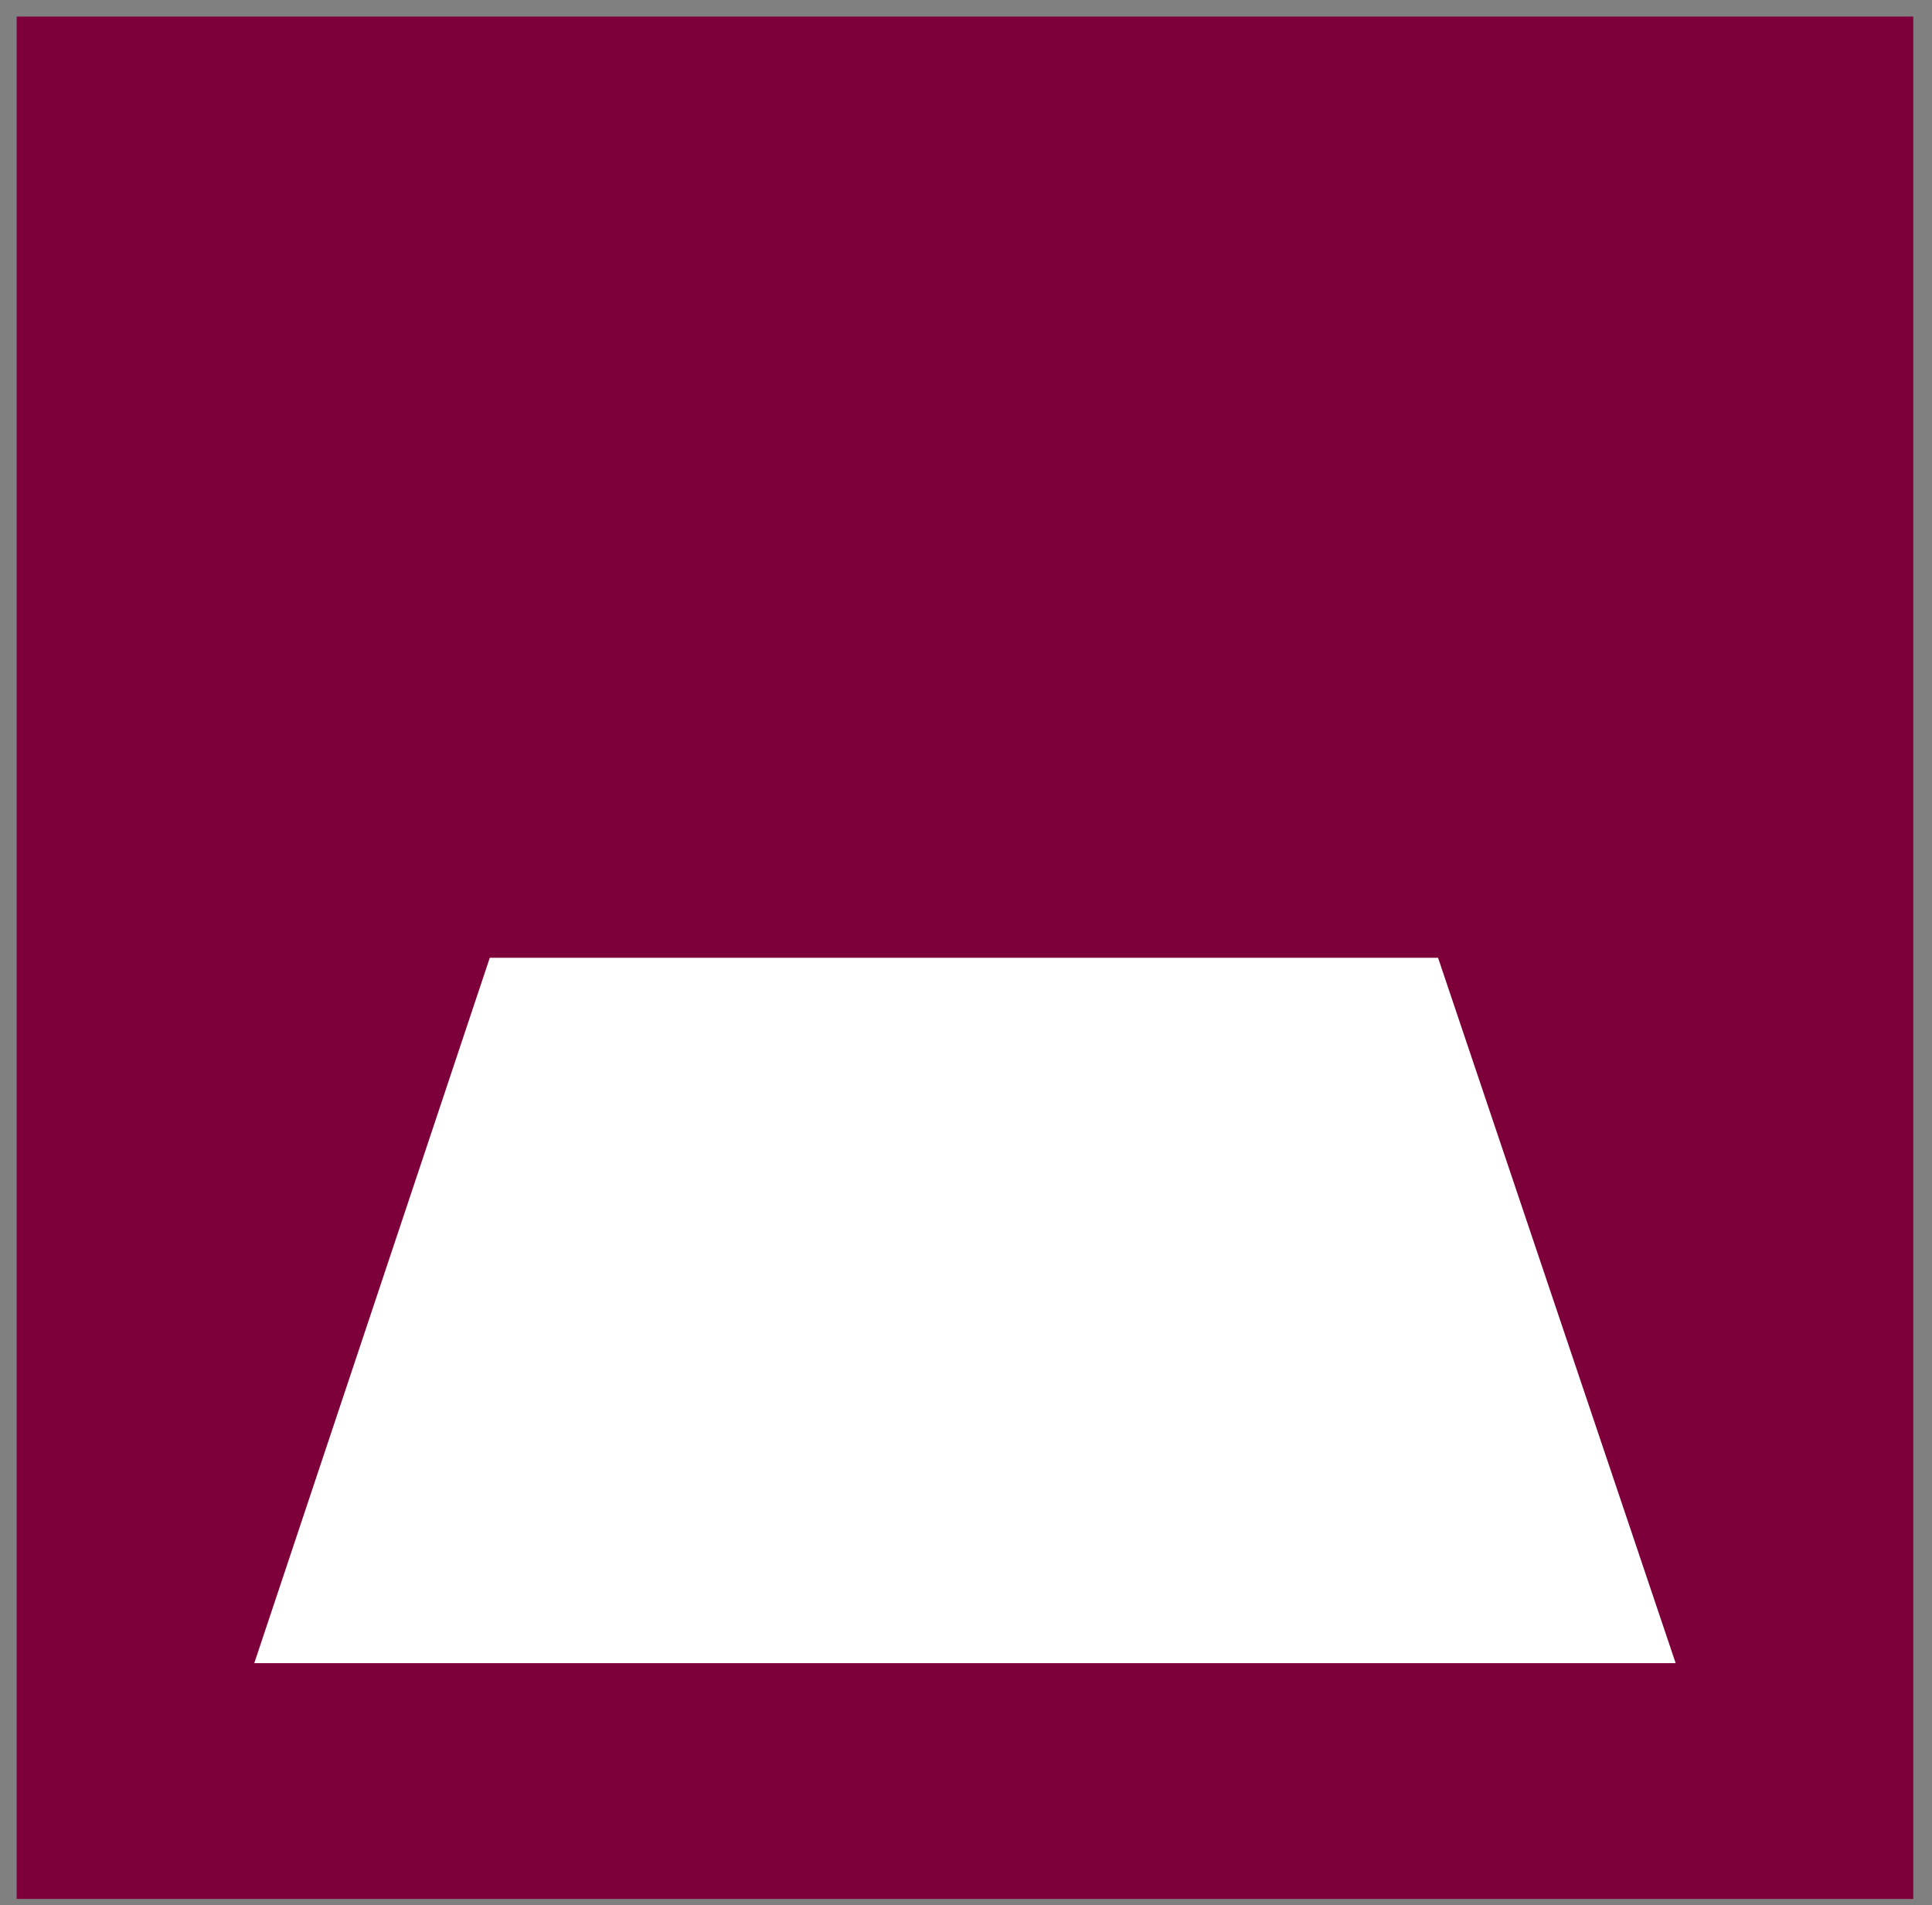
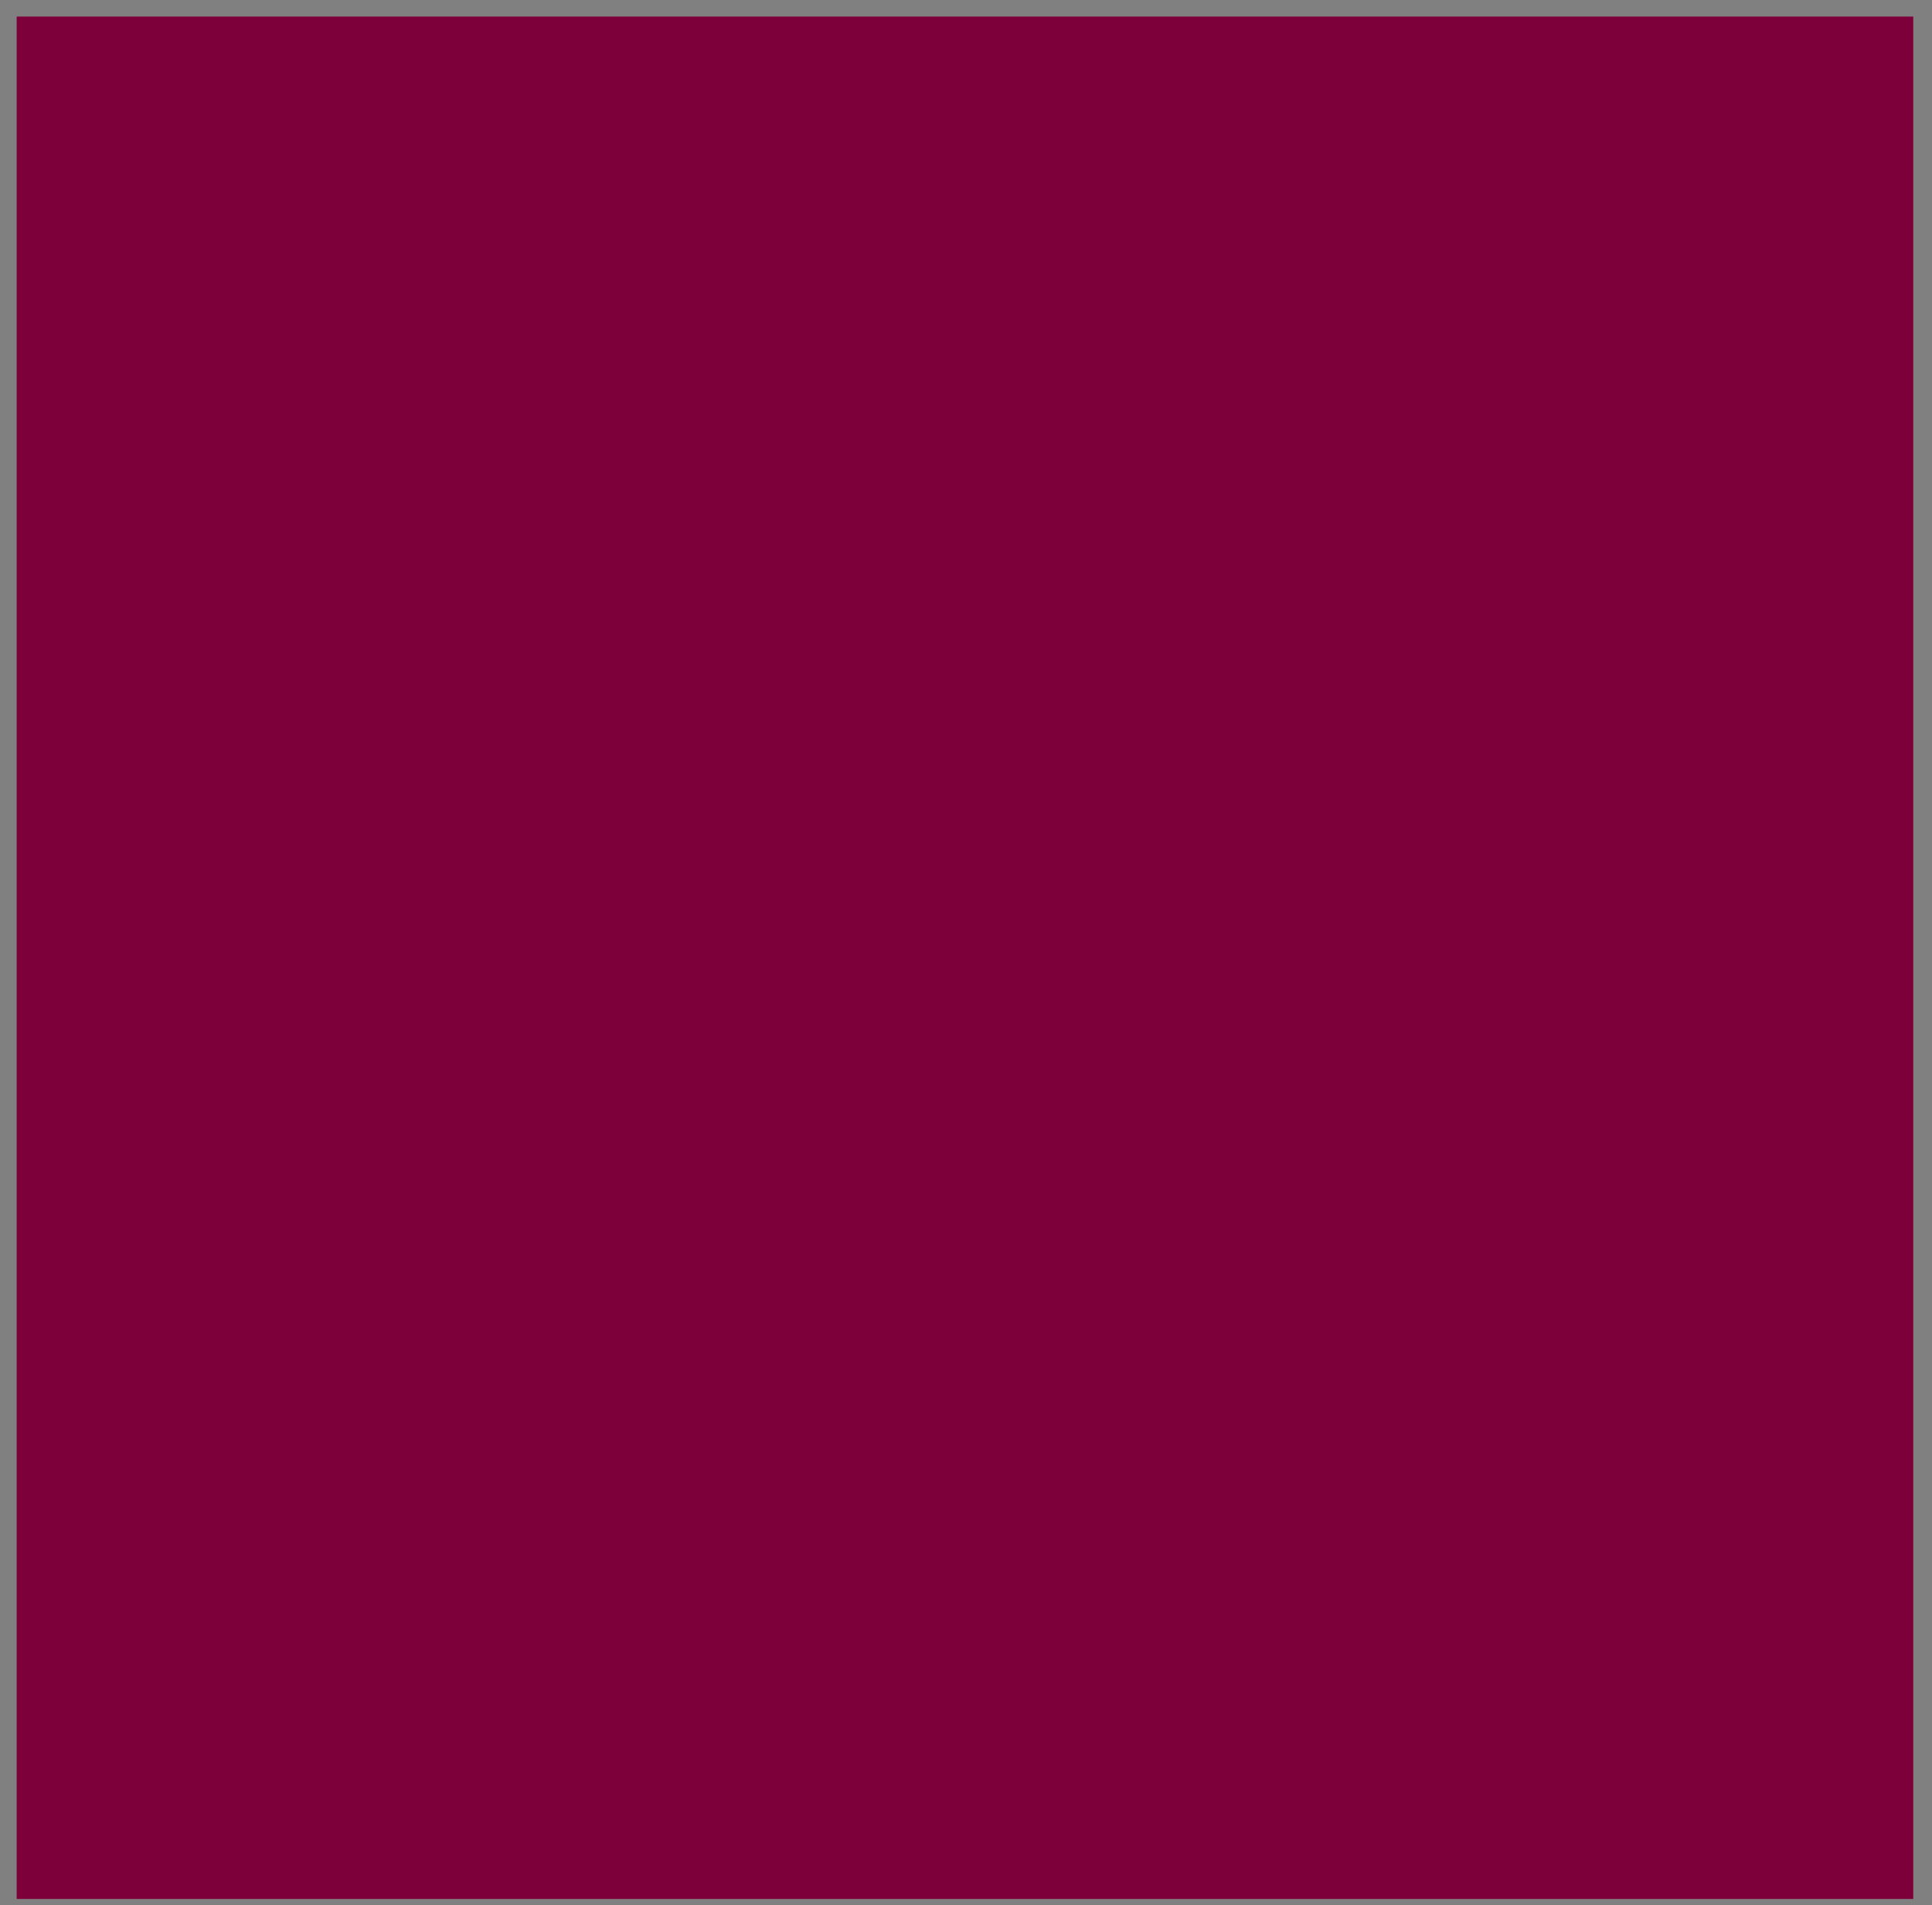
<svg xmlns="http://www.w3.org/2000/svg" width="72" height="71" viewBox="0 0 72 71" fill="none">
  <rect x="0" y="0" width="72" height="71" fill="#808080" stroke="none" />
  <path d="M71.301 0.617H0.621V70.767H71.301V0.617Z" fill="#7D003B" />
-   <path d="M53.592 35.692H18.253L9.476 61.979H62.447L53.592 35.692Z" fill="white" />
</svg>